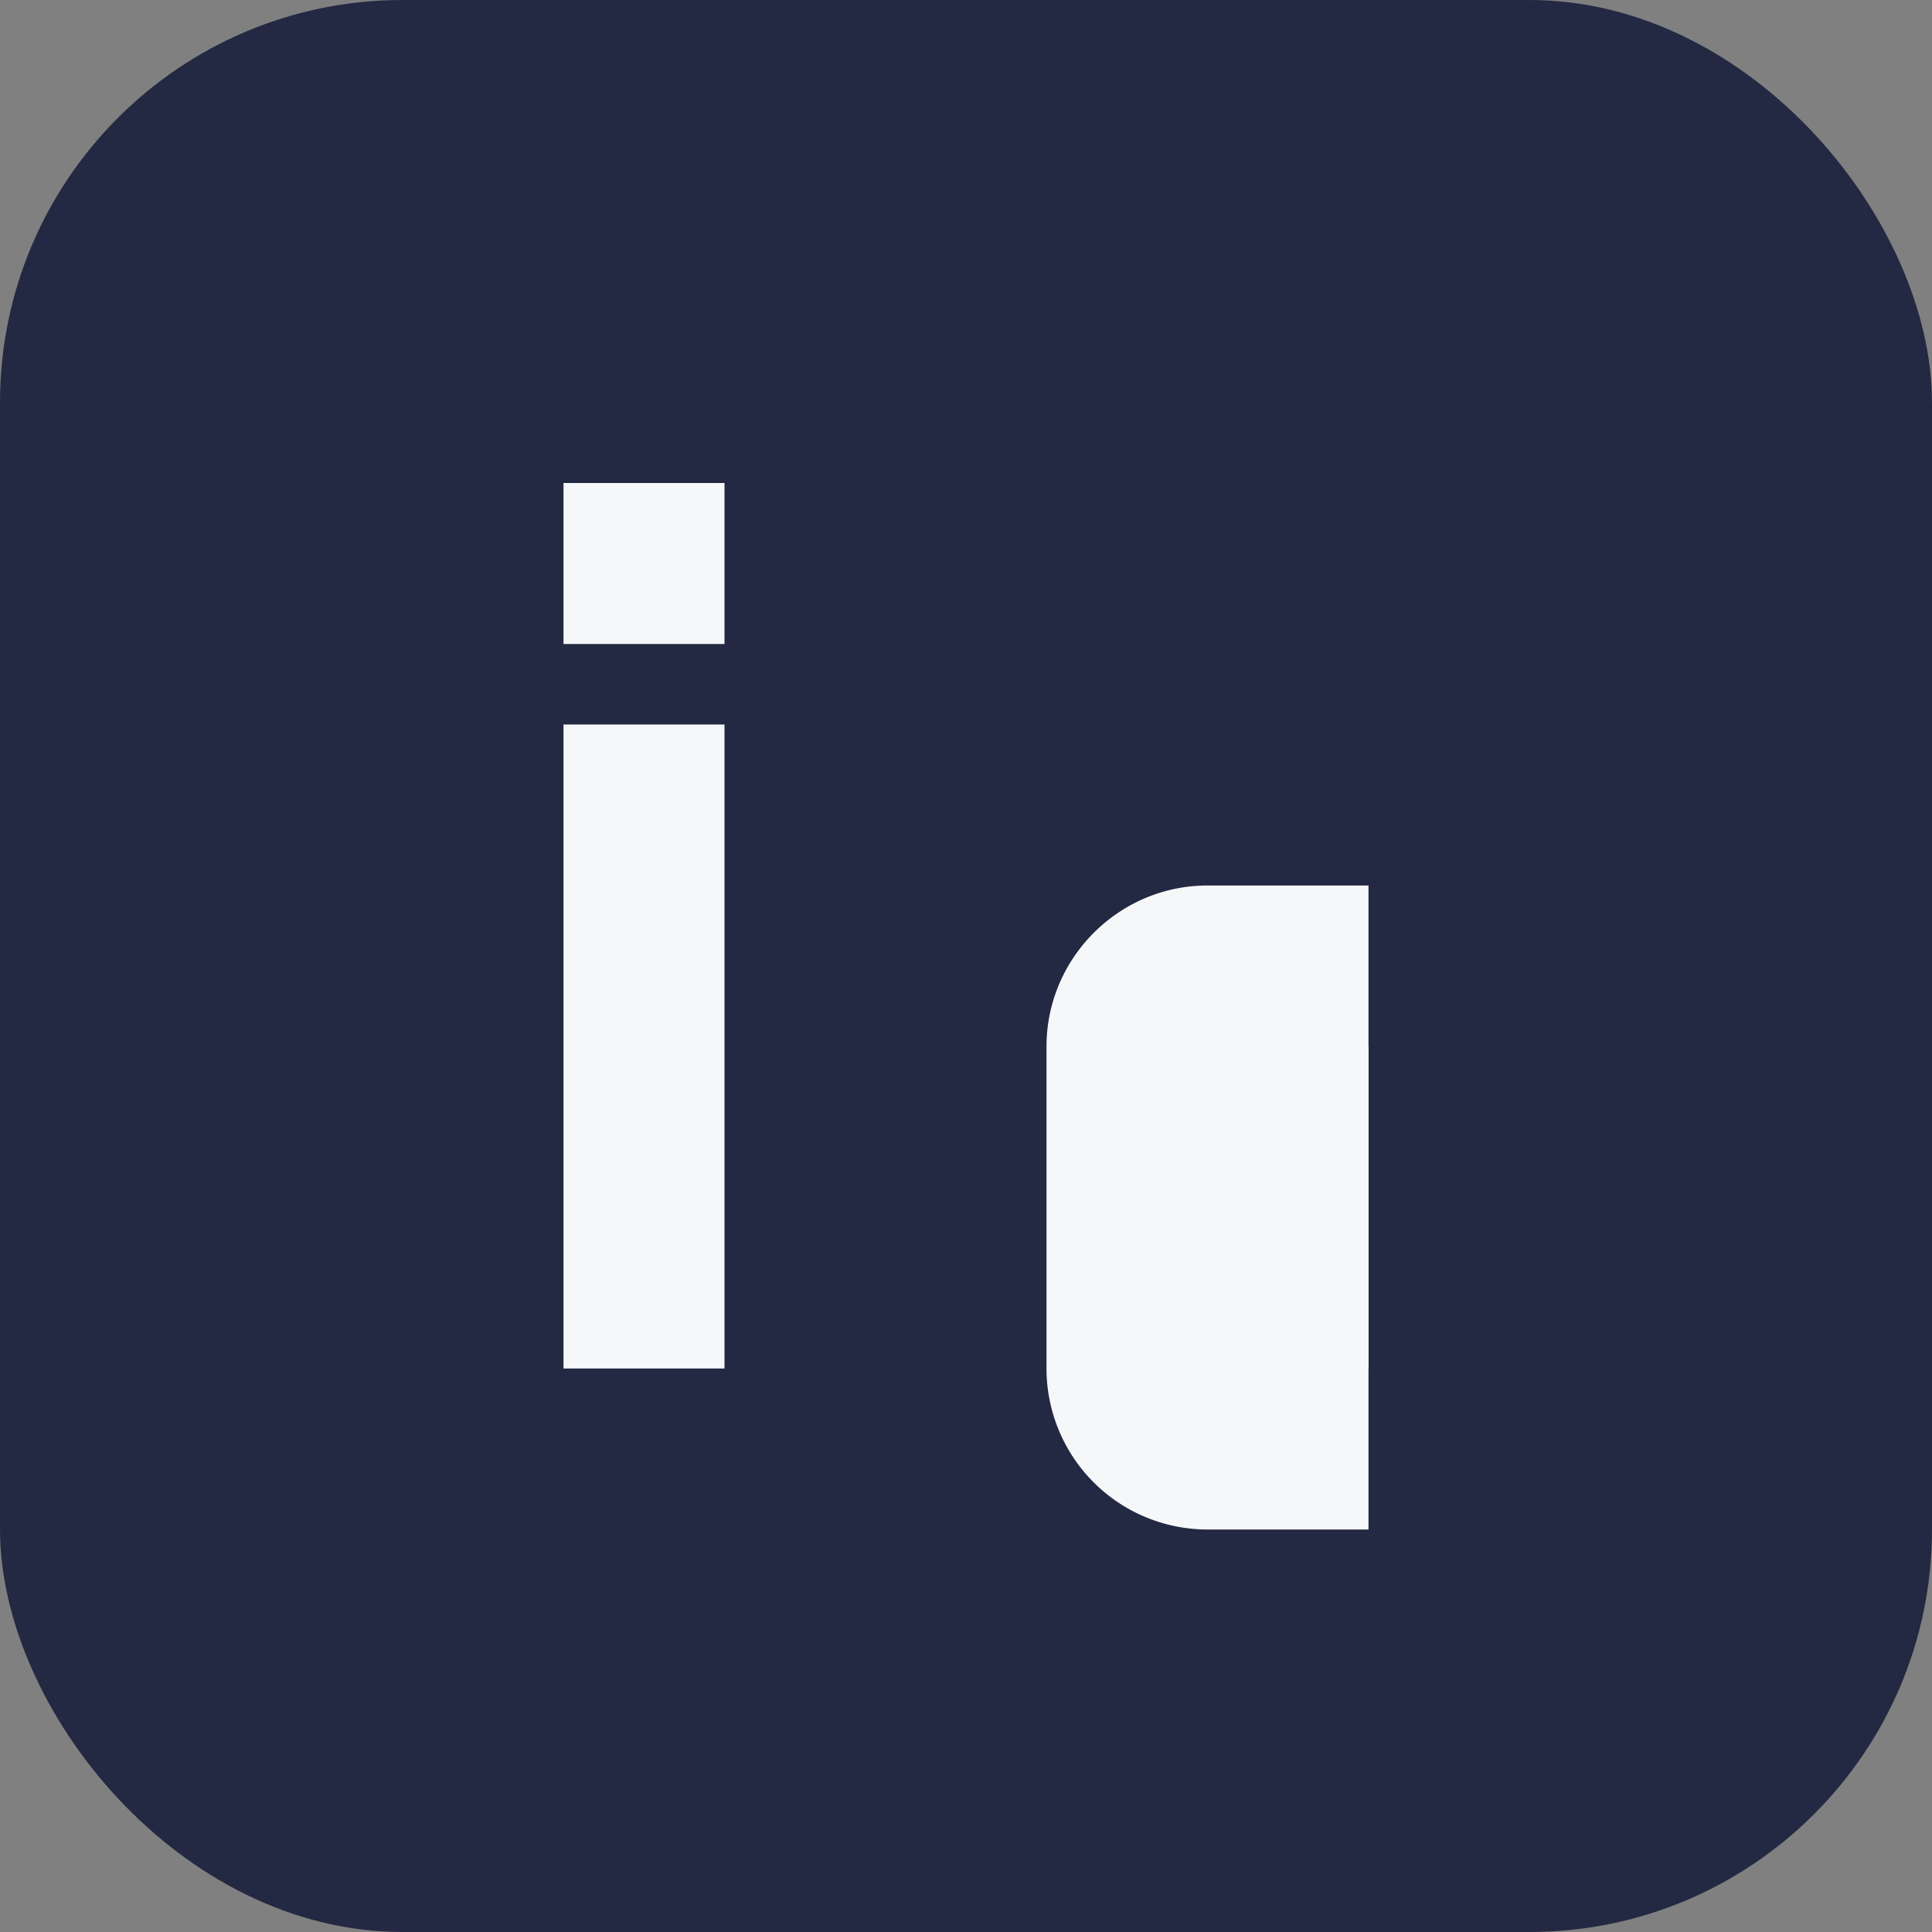
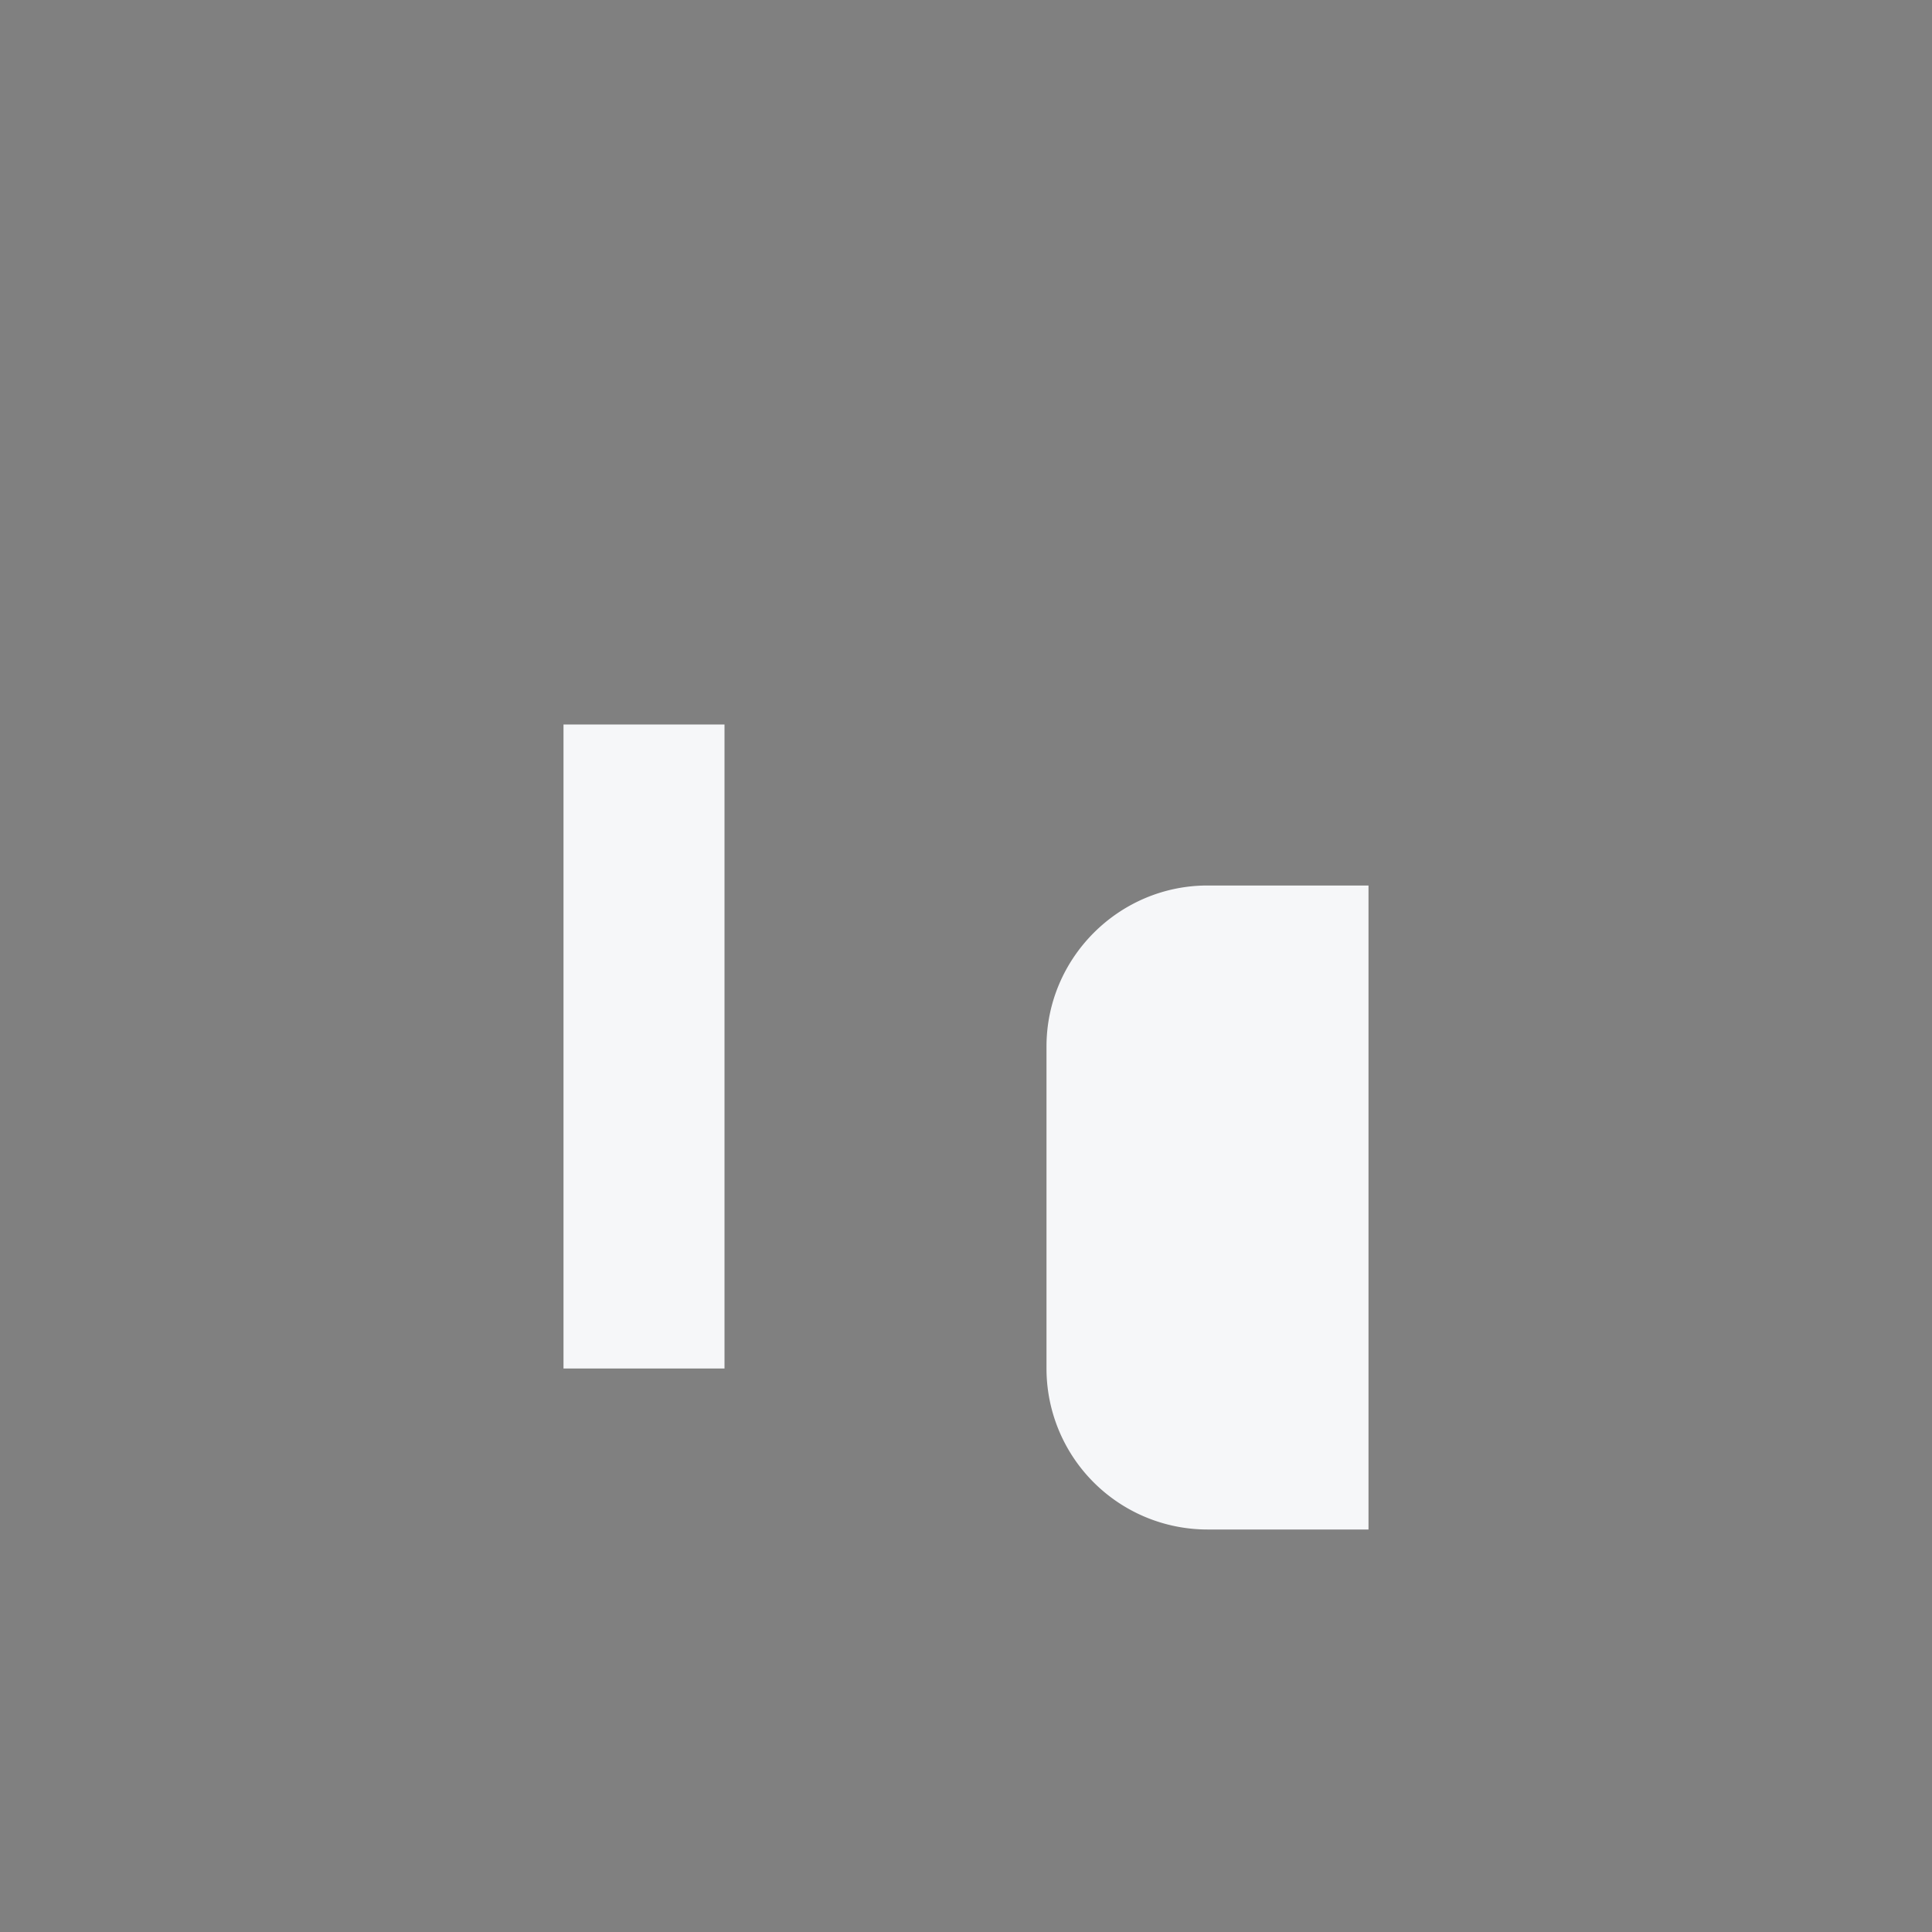
<svg xmlns="http://www.w3.org/2000/svg" width="24" height="24" viewBox="0 0 24 24">
  <rect x="0" y="0" width="24" height="24" fill="#808080" stroke="none" />
-   <rect width="24" height="24" rx="5" fill="#232942" />
  <rect x="7" y="9" width="2" height="8" fill="#F6F7F9" />
-   <rect x="15" y="13" width="2" height="4" fill="#F6F7F9" />
-   <rect x="7" y="6" width="2" height="2" fill="#F6F7F9" />
  <path d="M13 13c0-1.1.9-2 2-2h2v8h-2a2 2 0 0 1-2-2v-4z" fill="#F6F7F9" />
</svg>